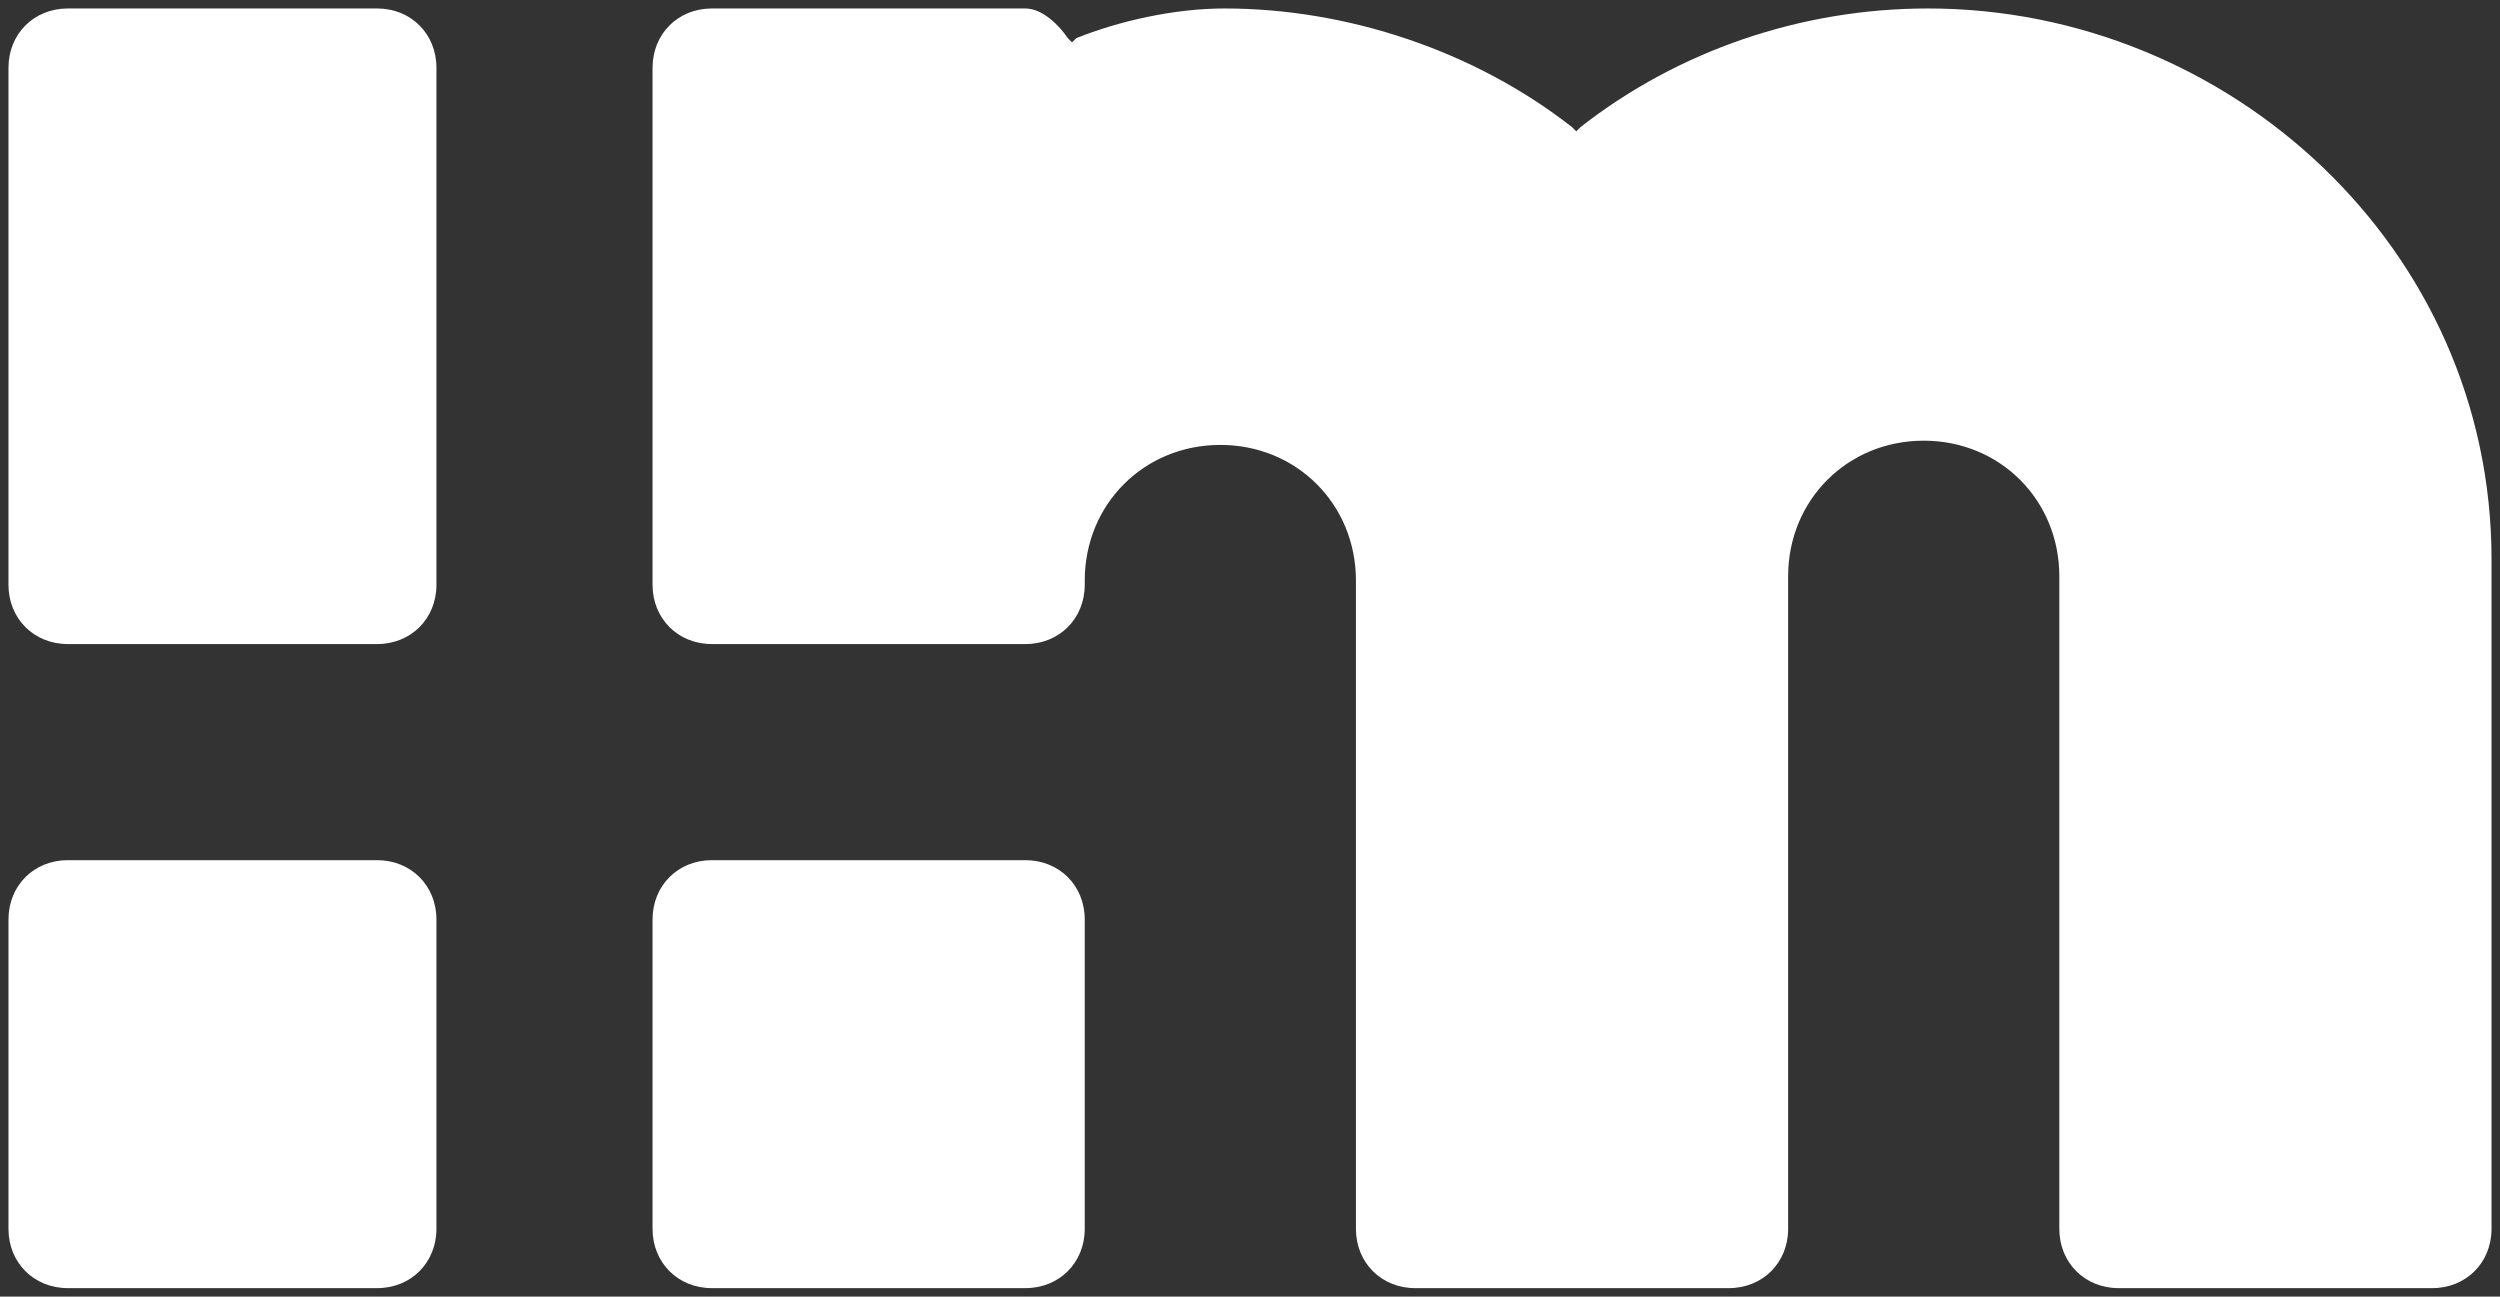
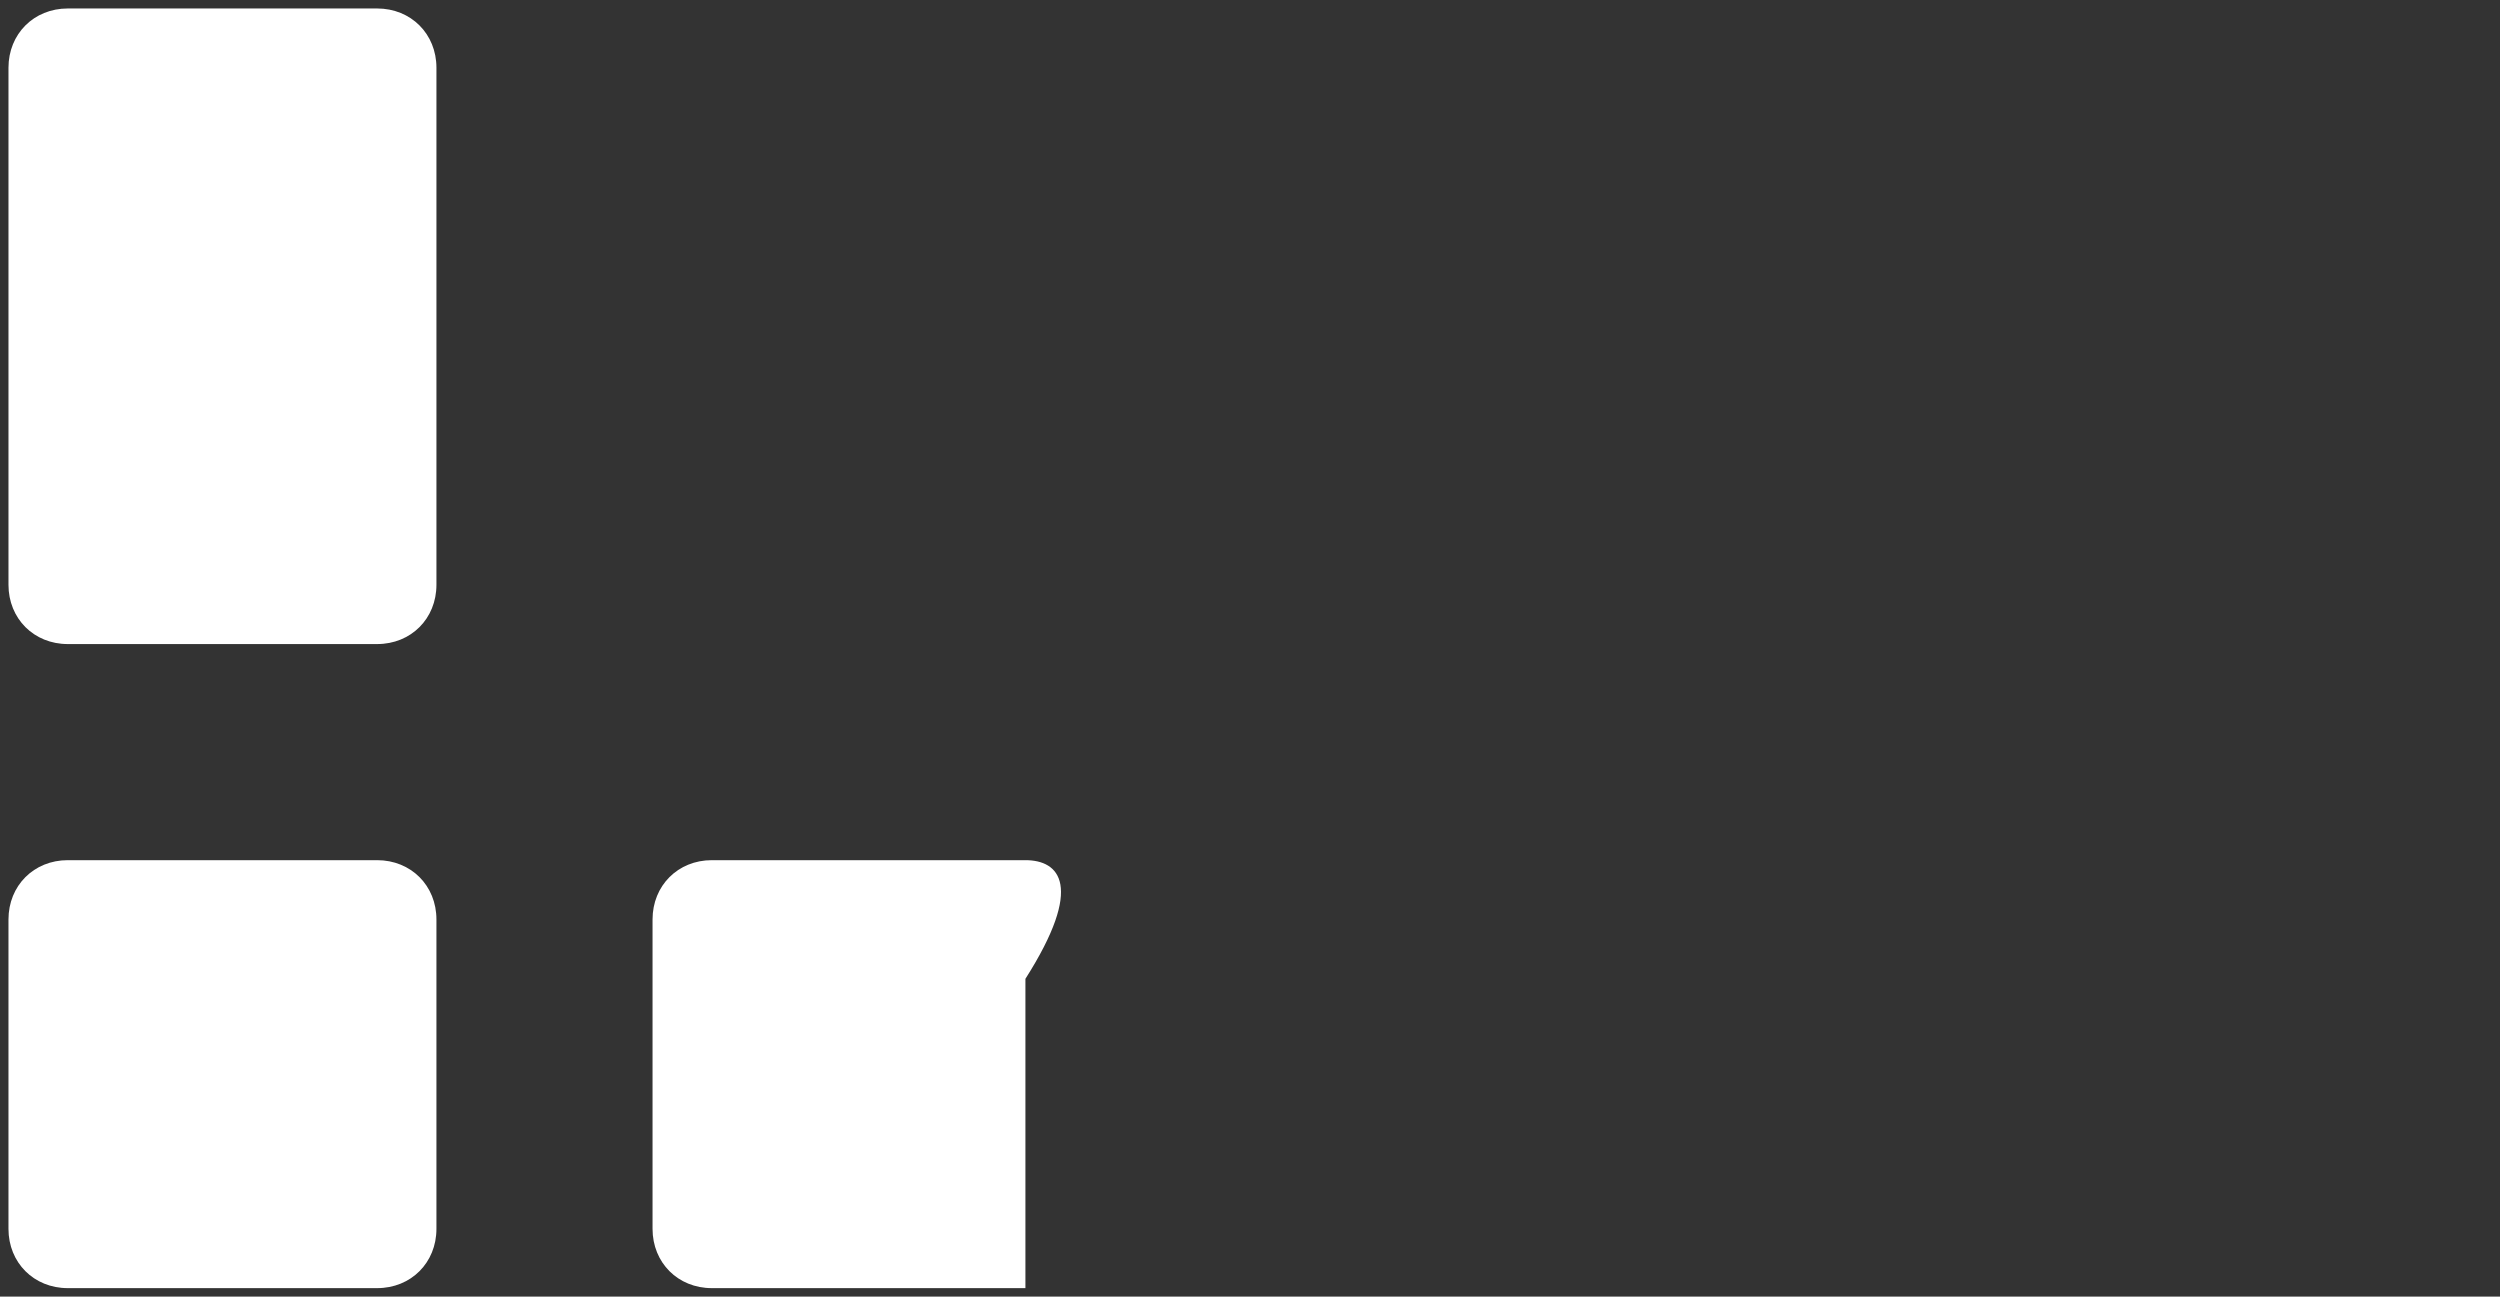
<svg xmlns="http://www.w3.org/2000/svg" version="1.1" id="Слой_1" x="0px" y="0px" width="59px" height="30.6px" viewBox="0 0 59 30.6" enable-background="new 0 0 59 30.6" xml:space="preserve">
  <rect x="0" y="0" width="59" height="30.6" fill="#333333" stroke="none" />
  <g>
    <path fill="#FFFFFF" d="M8.9,20.3H1.6c-0.8,0-1.4,0.6-1.4,1.4V29c0,0.8,0.6,1.4,1.4,1.4h7.3c0.8,0,1.4-0.6,1.4-1.4v-7.3   C10.3,20.9,9.7,20.3,8.9,20.3z" />
    <path fill="#FFFFFF" d="M8.9,0.2H1.6c-0.8,0-1.4,0.6-1.4,1.4v12.2c0,0.8,0.6,1.4,1.4,1.4h7.3c0.8,0,1.4-0.6,1.4-1.4V1.6   C10.3,0.8,9.7,0.2,8.9,0.2z" />
-     <path fill="#FFFFFF" d="M24.2,20.3h-7.4c-0.8,0-1.4,0.6-1.4,1.4V29c0,0.8,0.6,1.4,1.4,1.4h7.4c0.8,0,1.4-0.6,1.4-1.4v-7.3   C25.6,20.9,25,20.3,24.2,20.3z" />
-     <path fill="#FFFFFF" d="M45.5,0.2c-3,0-5.9,1-8.2,2.8l-0.1,0.1L37.1,3c-2.3-1.8-5.3-2.8-8.2-2.8c-1.2,0-2.5,0.3-3.5,0.7L25.3,1   l-0.1-0.1c-0.2-0.3-0.6-0.7-1-0.7h-7.4c-0.8,0-1.4,0.6-1.4,1.4v12.2c0,0.8,0.6,1.4,1.4,1.4h7.4c0.8,0,1.4-0.6,1.4-1.4v-0.1   c0-1.8,1.4-3.2,3.2-3.2c1.8,0,3.2,1.4,3.2,3.2V29c0,0.8,0.6,1.4,1.4,1.4h7.4c0.8,0,1.4-0.6,1.4-1.4V13.6c0-1.8,1.4-3.2,3.2-3.2   s3.2,1.4,3.2,3.2V29c0,0.8,0.6,1.4,1.4,1.4h7.4c0.8,0,1.4-0.6,1.4-1.4V13.2C58.8,5.847,52.6,0.2,45.5,0.2z" />
+     <path fill="#FFFFFF" d="M24.2,20.3h-7.4c-0.8,0-1.4,0.6-1.4,1.4V29c0,0.8,0.6,1.4,1.4,1.4h7.4v-7.3   C25.6,20.9,25,20.3,24.2,20.3z" />
  </g>
</svg>